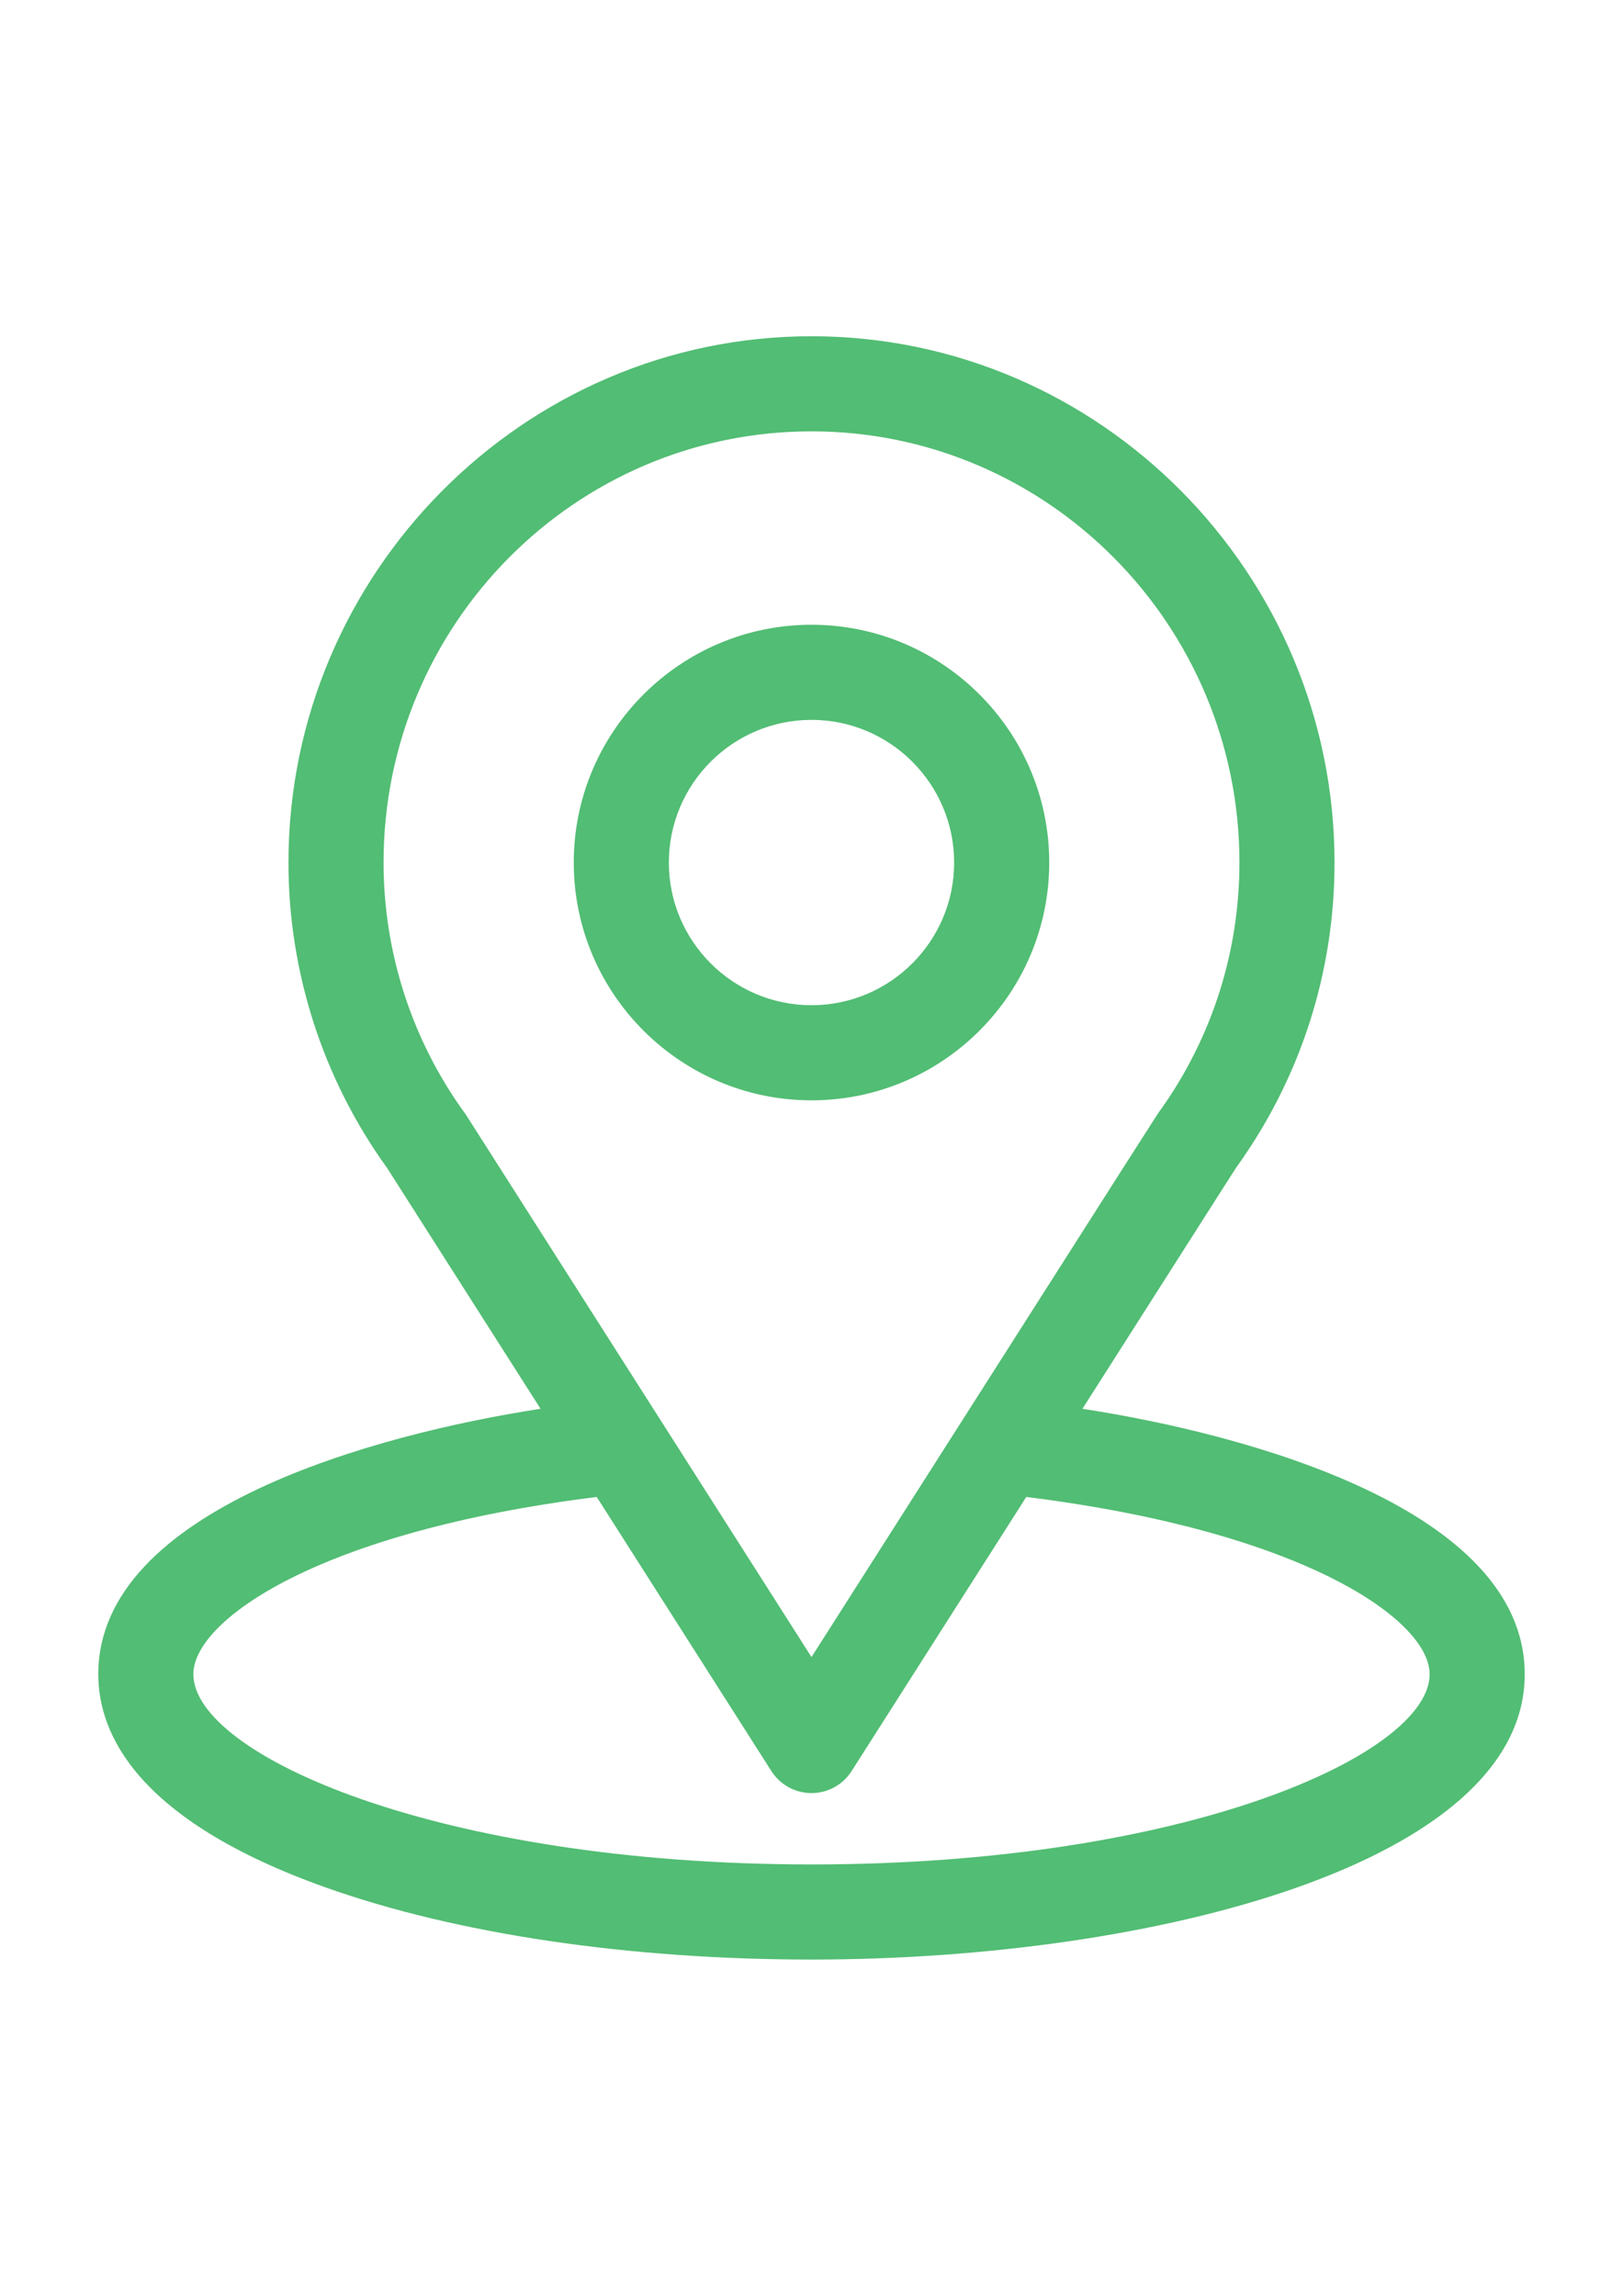
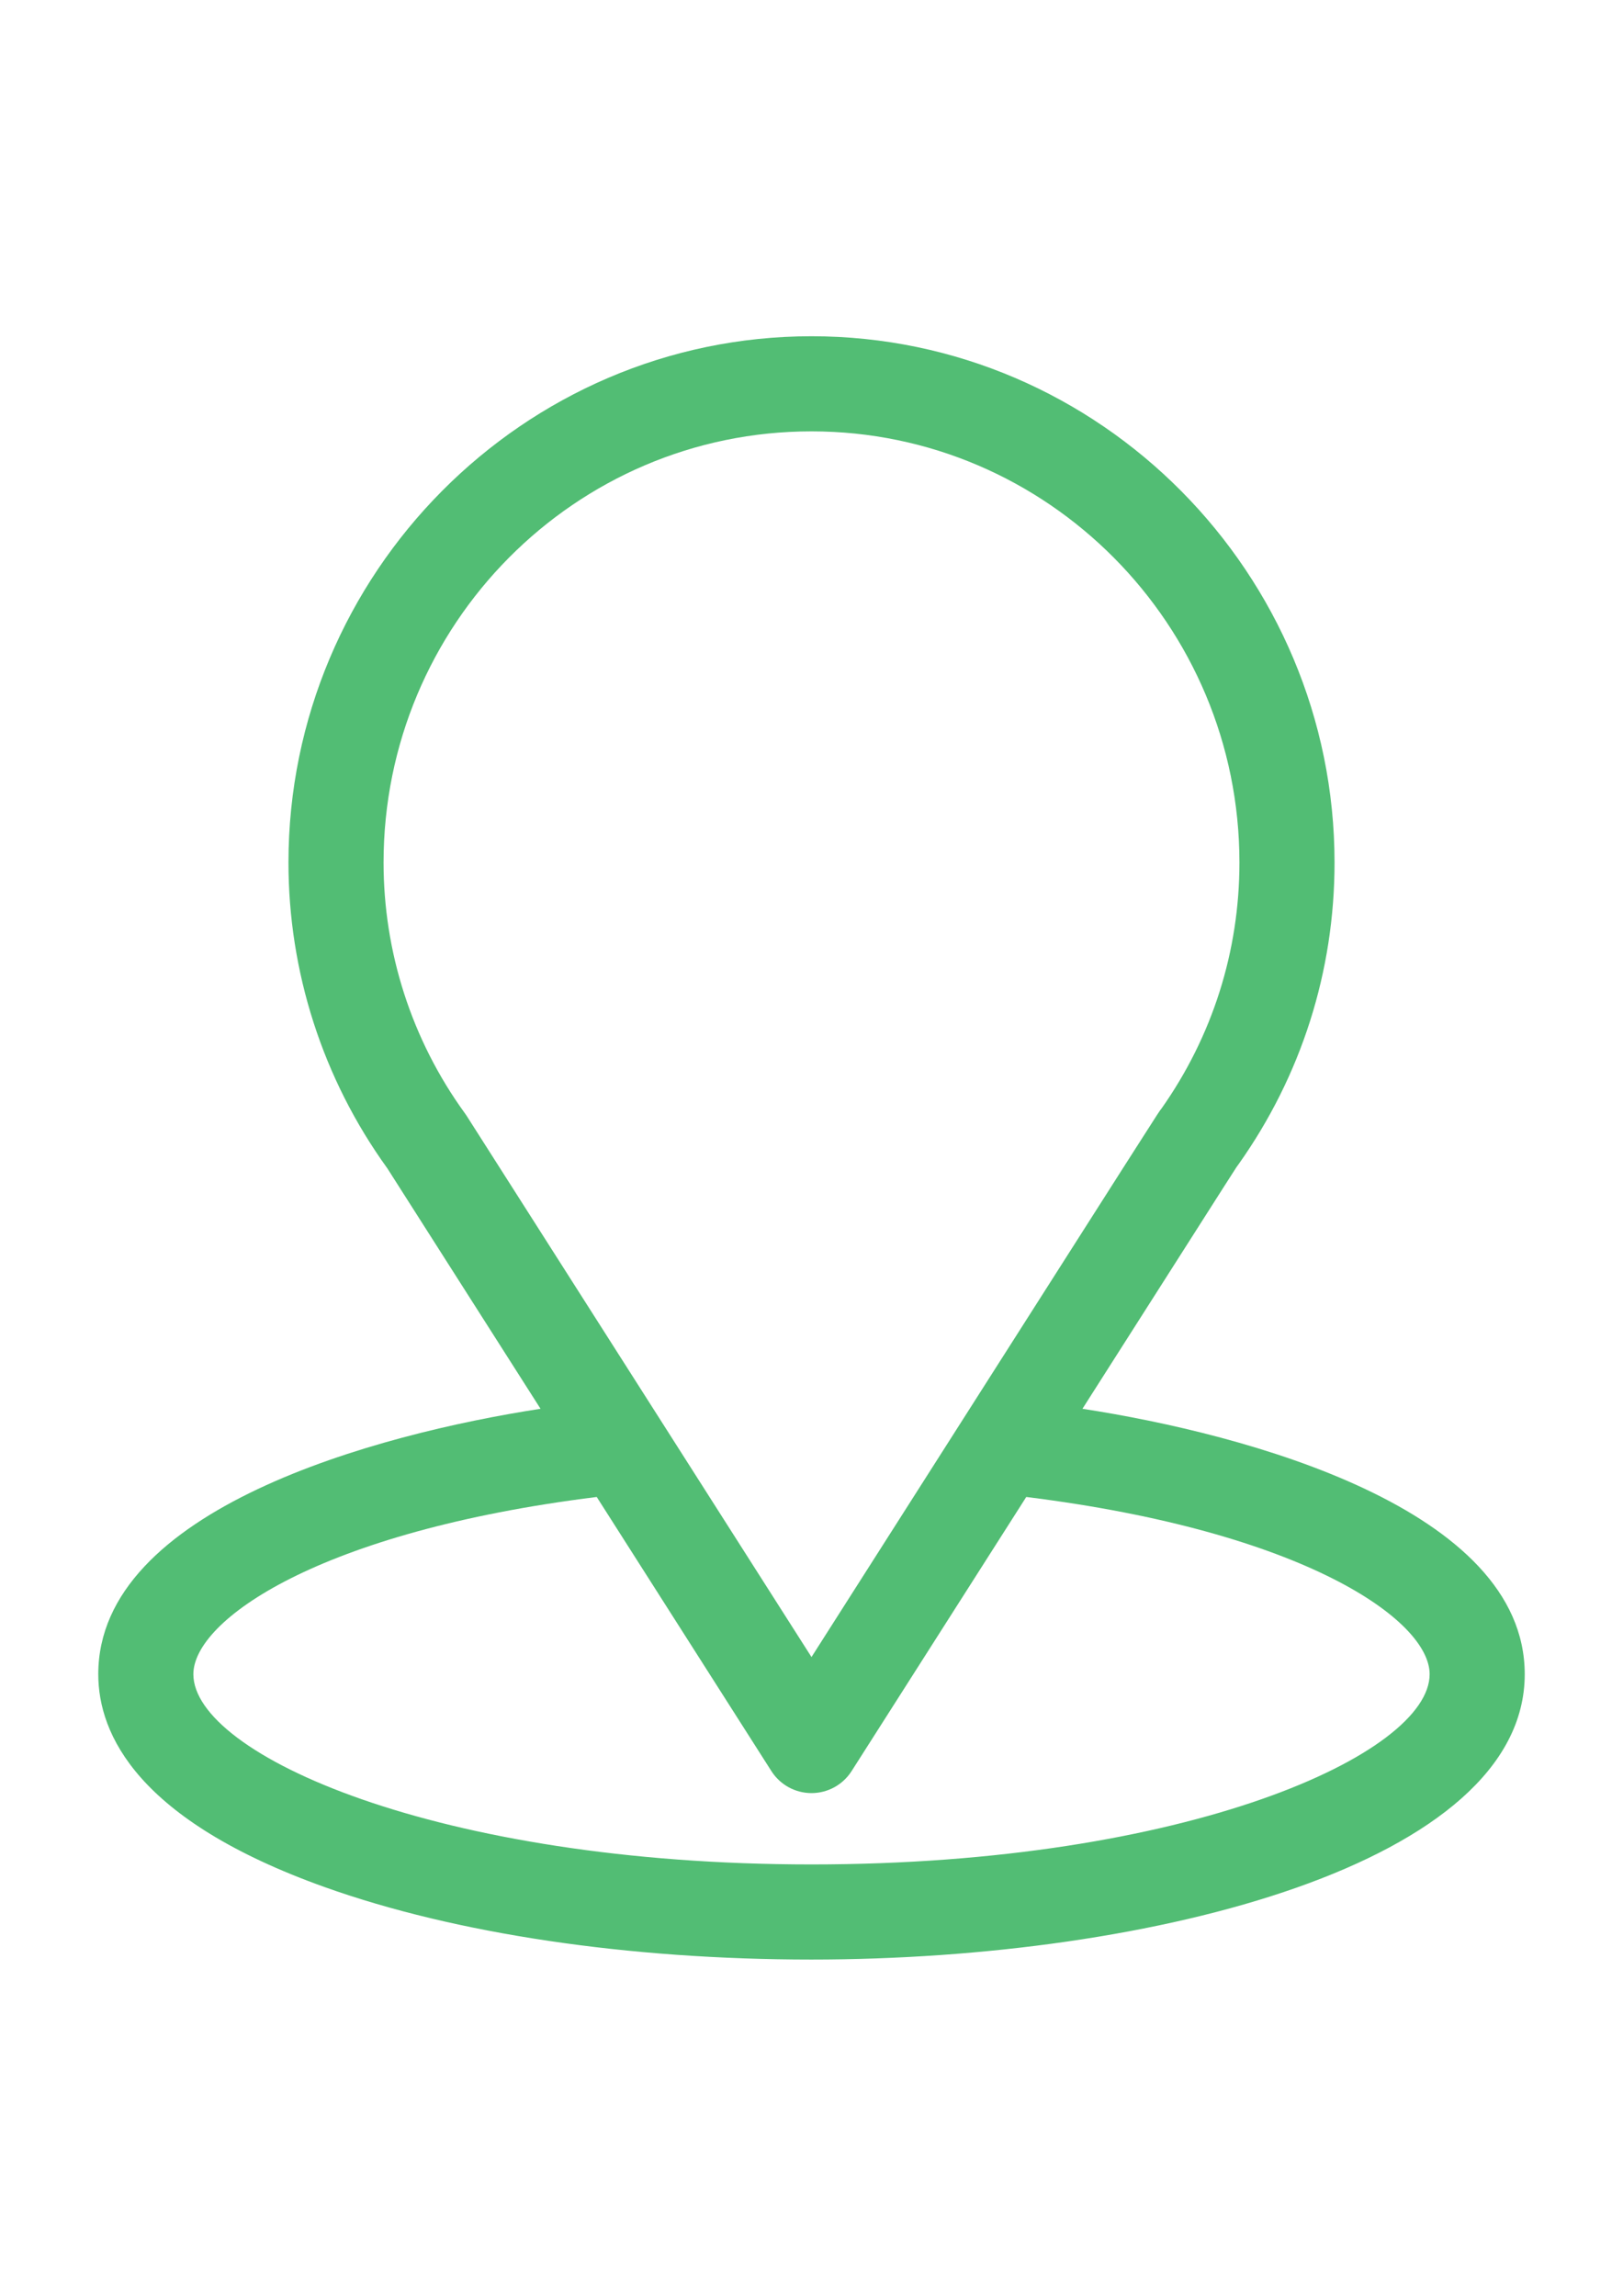
<svg xmlns="http://www.w3.org/2000/svg" version="1.1" id="Capa_1" x="0px" y="0px" width="595.281px" height="841.89px" viewBox="0 0 595.281 841.89" enable-background="new 0 0 595.281 841.89" xml:space="preserve">
  <g>
    <g>
      <path fill="#52BD74" d="M397.019,516.615c63.347-99.399,55.384-86.998,57.207-89.59c23.063-32.529,35.252-70.814,35.252-110.719    c0-105.825-85.875-193.001-191.837-193.001c-105.618,0-191.838,87.004-191.838,193.001c0,39.879,12.445,79.167,36.263,112.133    l56.194,88.176c-60.081,9.232-162.216,36.748-162.216,97.332c0,22.084,14.415,53.557,83.085,78.082    c47.951,17.125,111.347,26.557,178.512,26.557c125.596,0,261.598-35.428,261.598-104.639    C559.238,553.351,457.222,525.867,397.019,516.615z M171.2,409.254c-0.192-0.3-0.392-0.593-0.601-0.881    c-19.82-27.267-29.917-59.581-29.917-92.067c0-87.22,70.231-158.122,156.958-158.122c86.546,0,156.958,70.933,156.958,158.122    c0,32.538-9.907,63.756-28.653,90.305c-1.683,2.216,7.084-11.401-128.305,201.045L171.2,409.254z M297.64,683.705    c-137.187,0-226.718-40.324-226.718-69.758c0-19.785,46.004-52.314,147.946-64.994l64.065,100.527    c3.202,5.023,8.748,8.066,14.707,8.066c5.958,0,11.505-3.043,14.706-8.066l64.064-100.527    c101.942,12.68,147.949,45.209,147.949,64.994C524.359,643.13,435.632,683.705,297.64,683.705z" />
    </g>
  </g>
  <g>
    <g>
-       <path fill="#52BD74" d="M297.64,229.106c-48.082,0-87.199,39.118-87.199,87.2s39.118,87.199,87.199,87.199    c48.082,0,87.199-39.118,87.199-87.199C384.839,268.224,345.722,229.106,297.64,229.106z M297.64,368.625    c-28.849,0-52.319-23.471-52.319-52.319c0-28.849,23.47-52.32,52.319-52.32c28.85,0,52.32,23.471,52.32,52.32    C349.96,345.155,326.49,368.625,297.64,368.625z" />
-     </g>
+       </g>
  </g>
</svg>